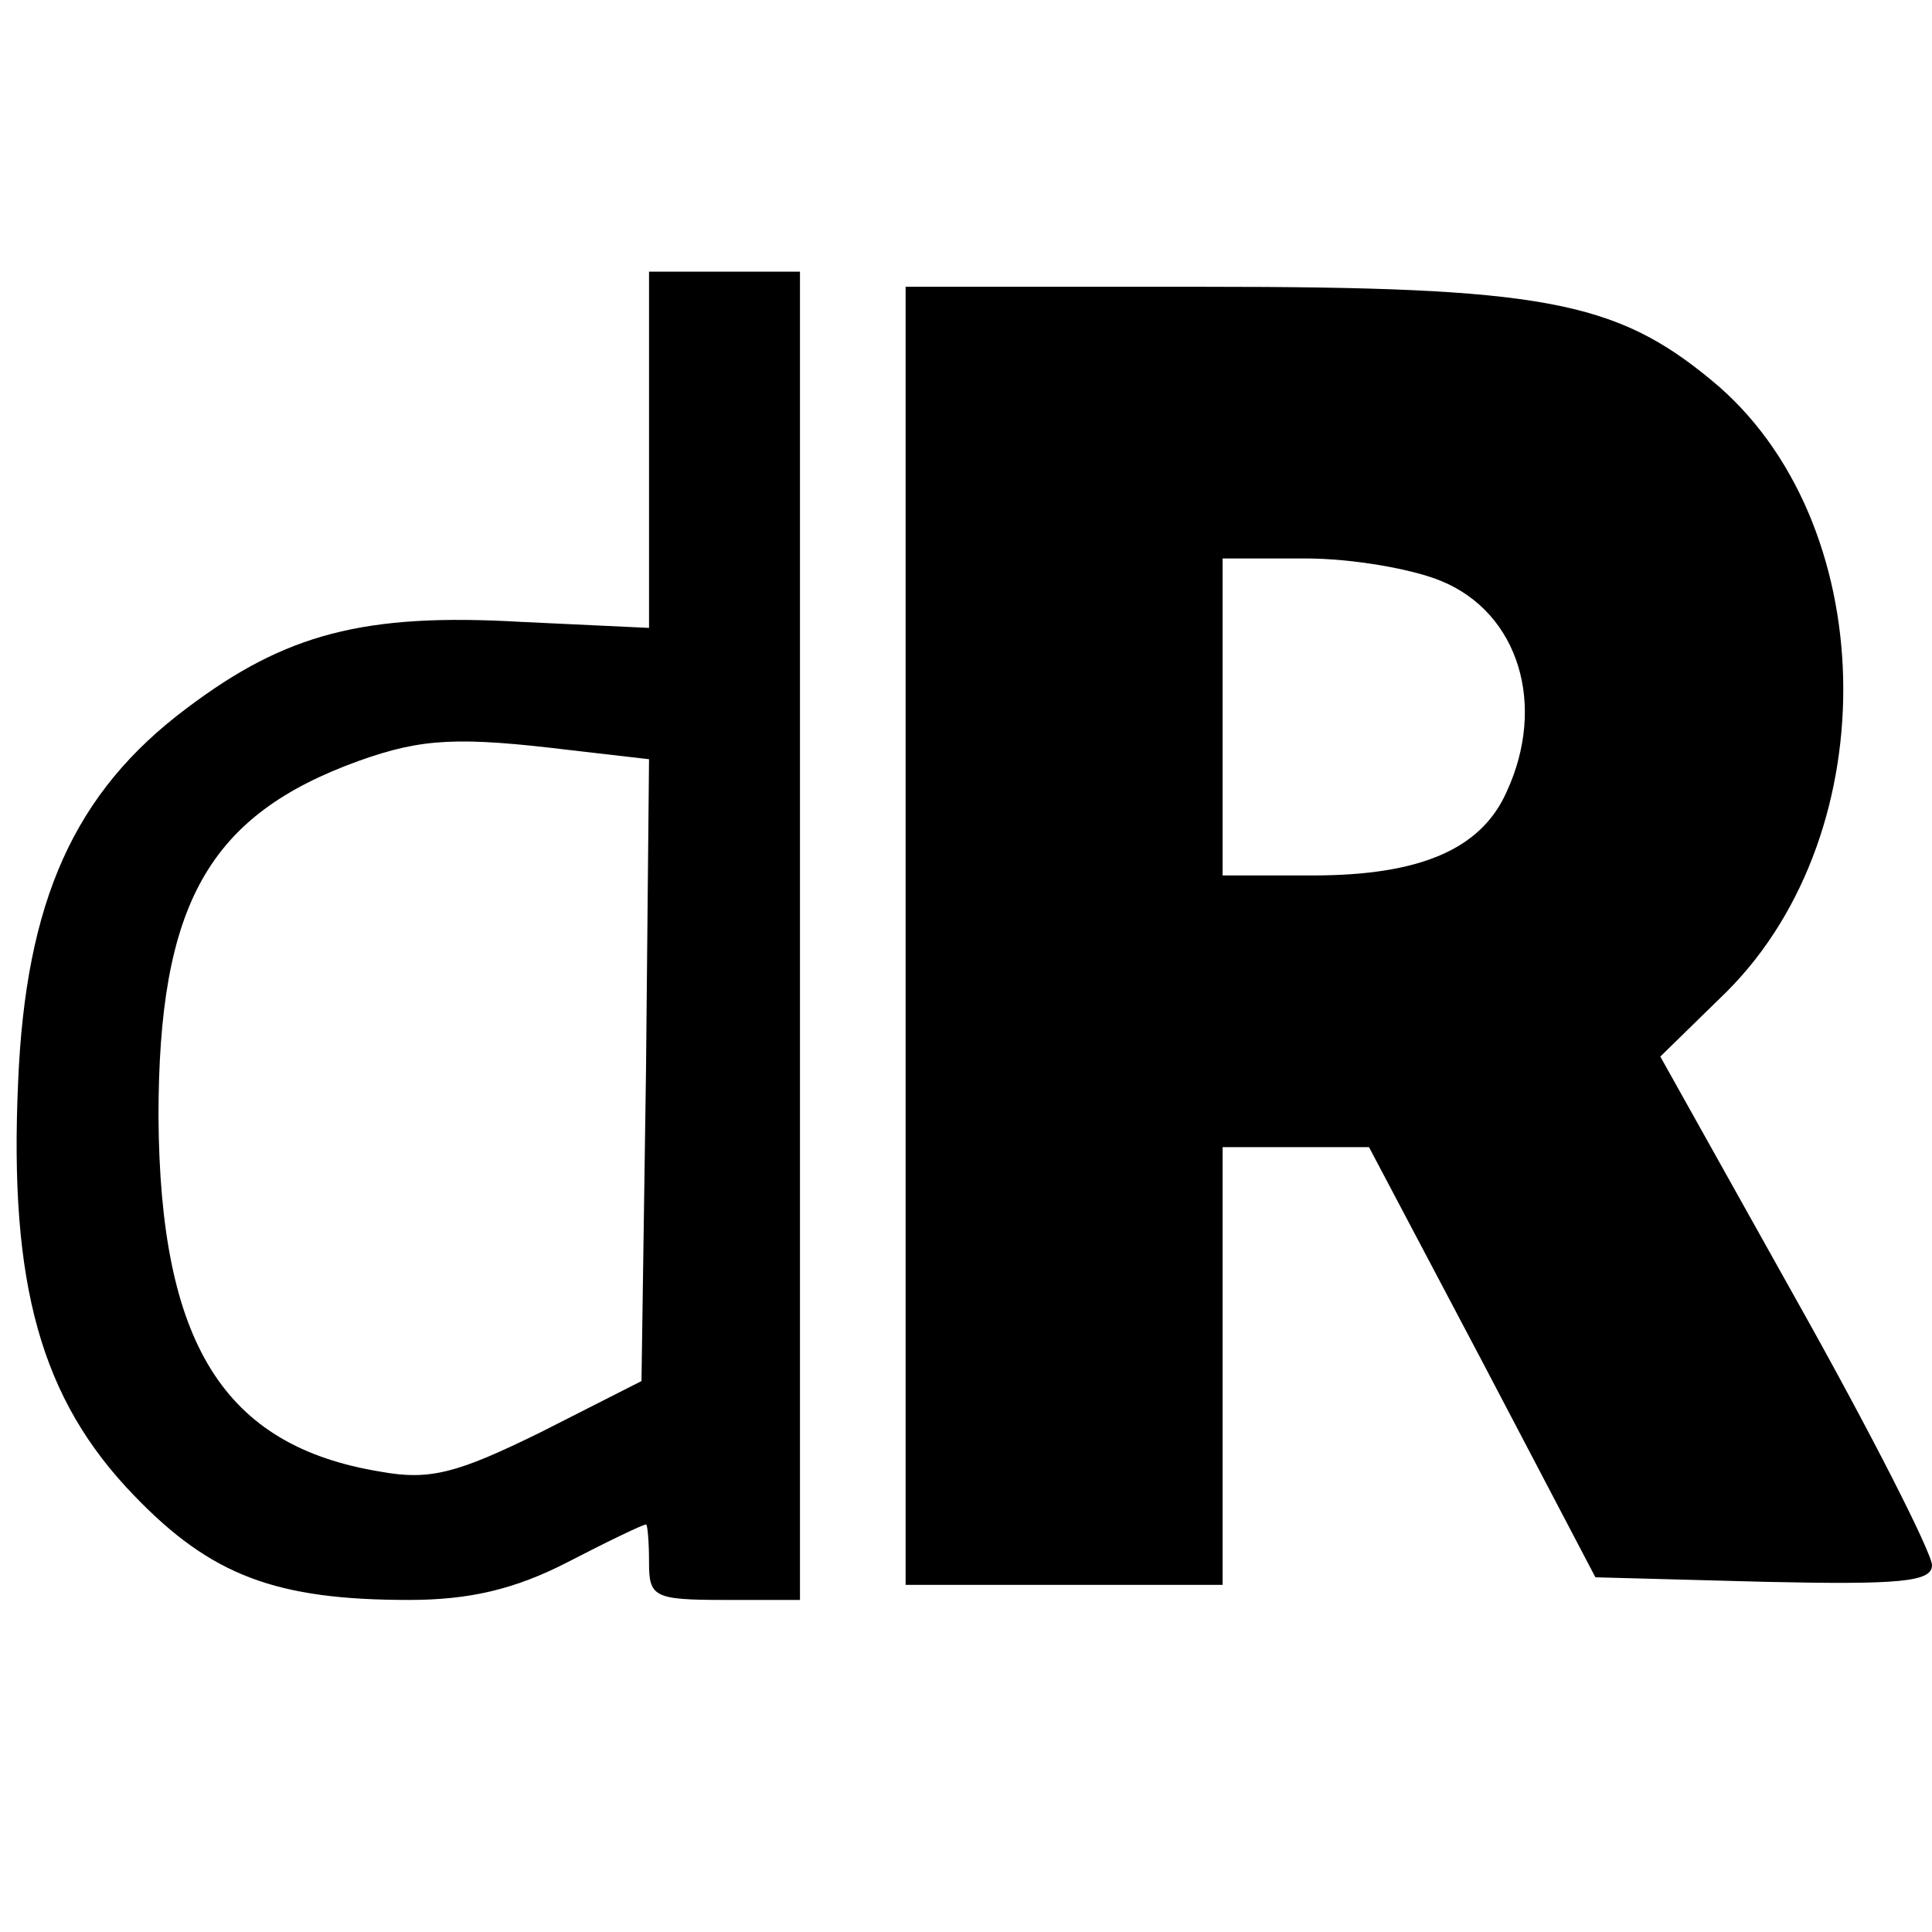
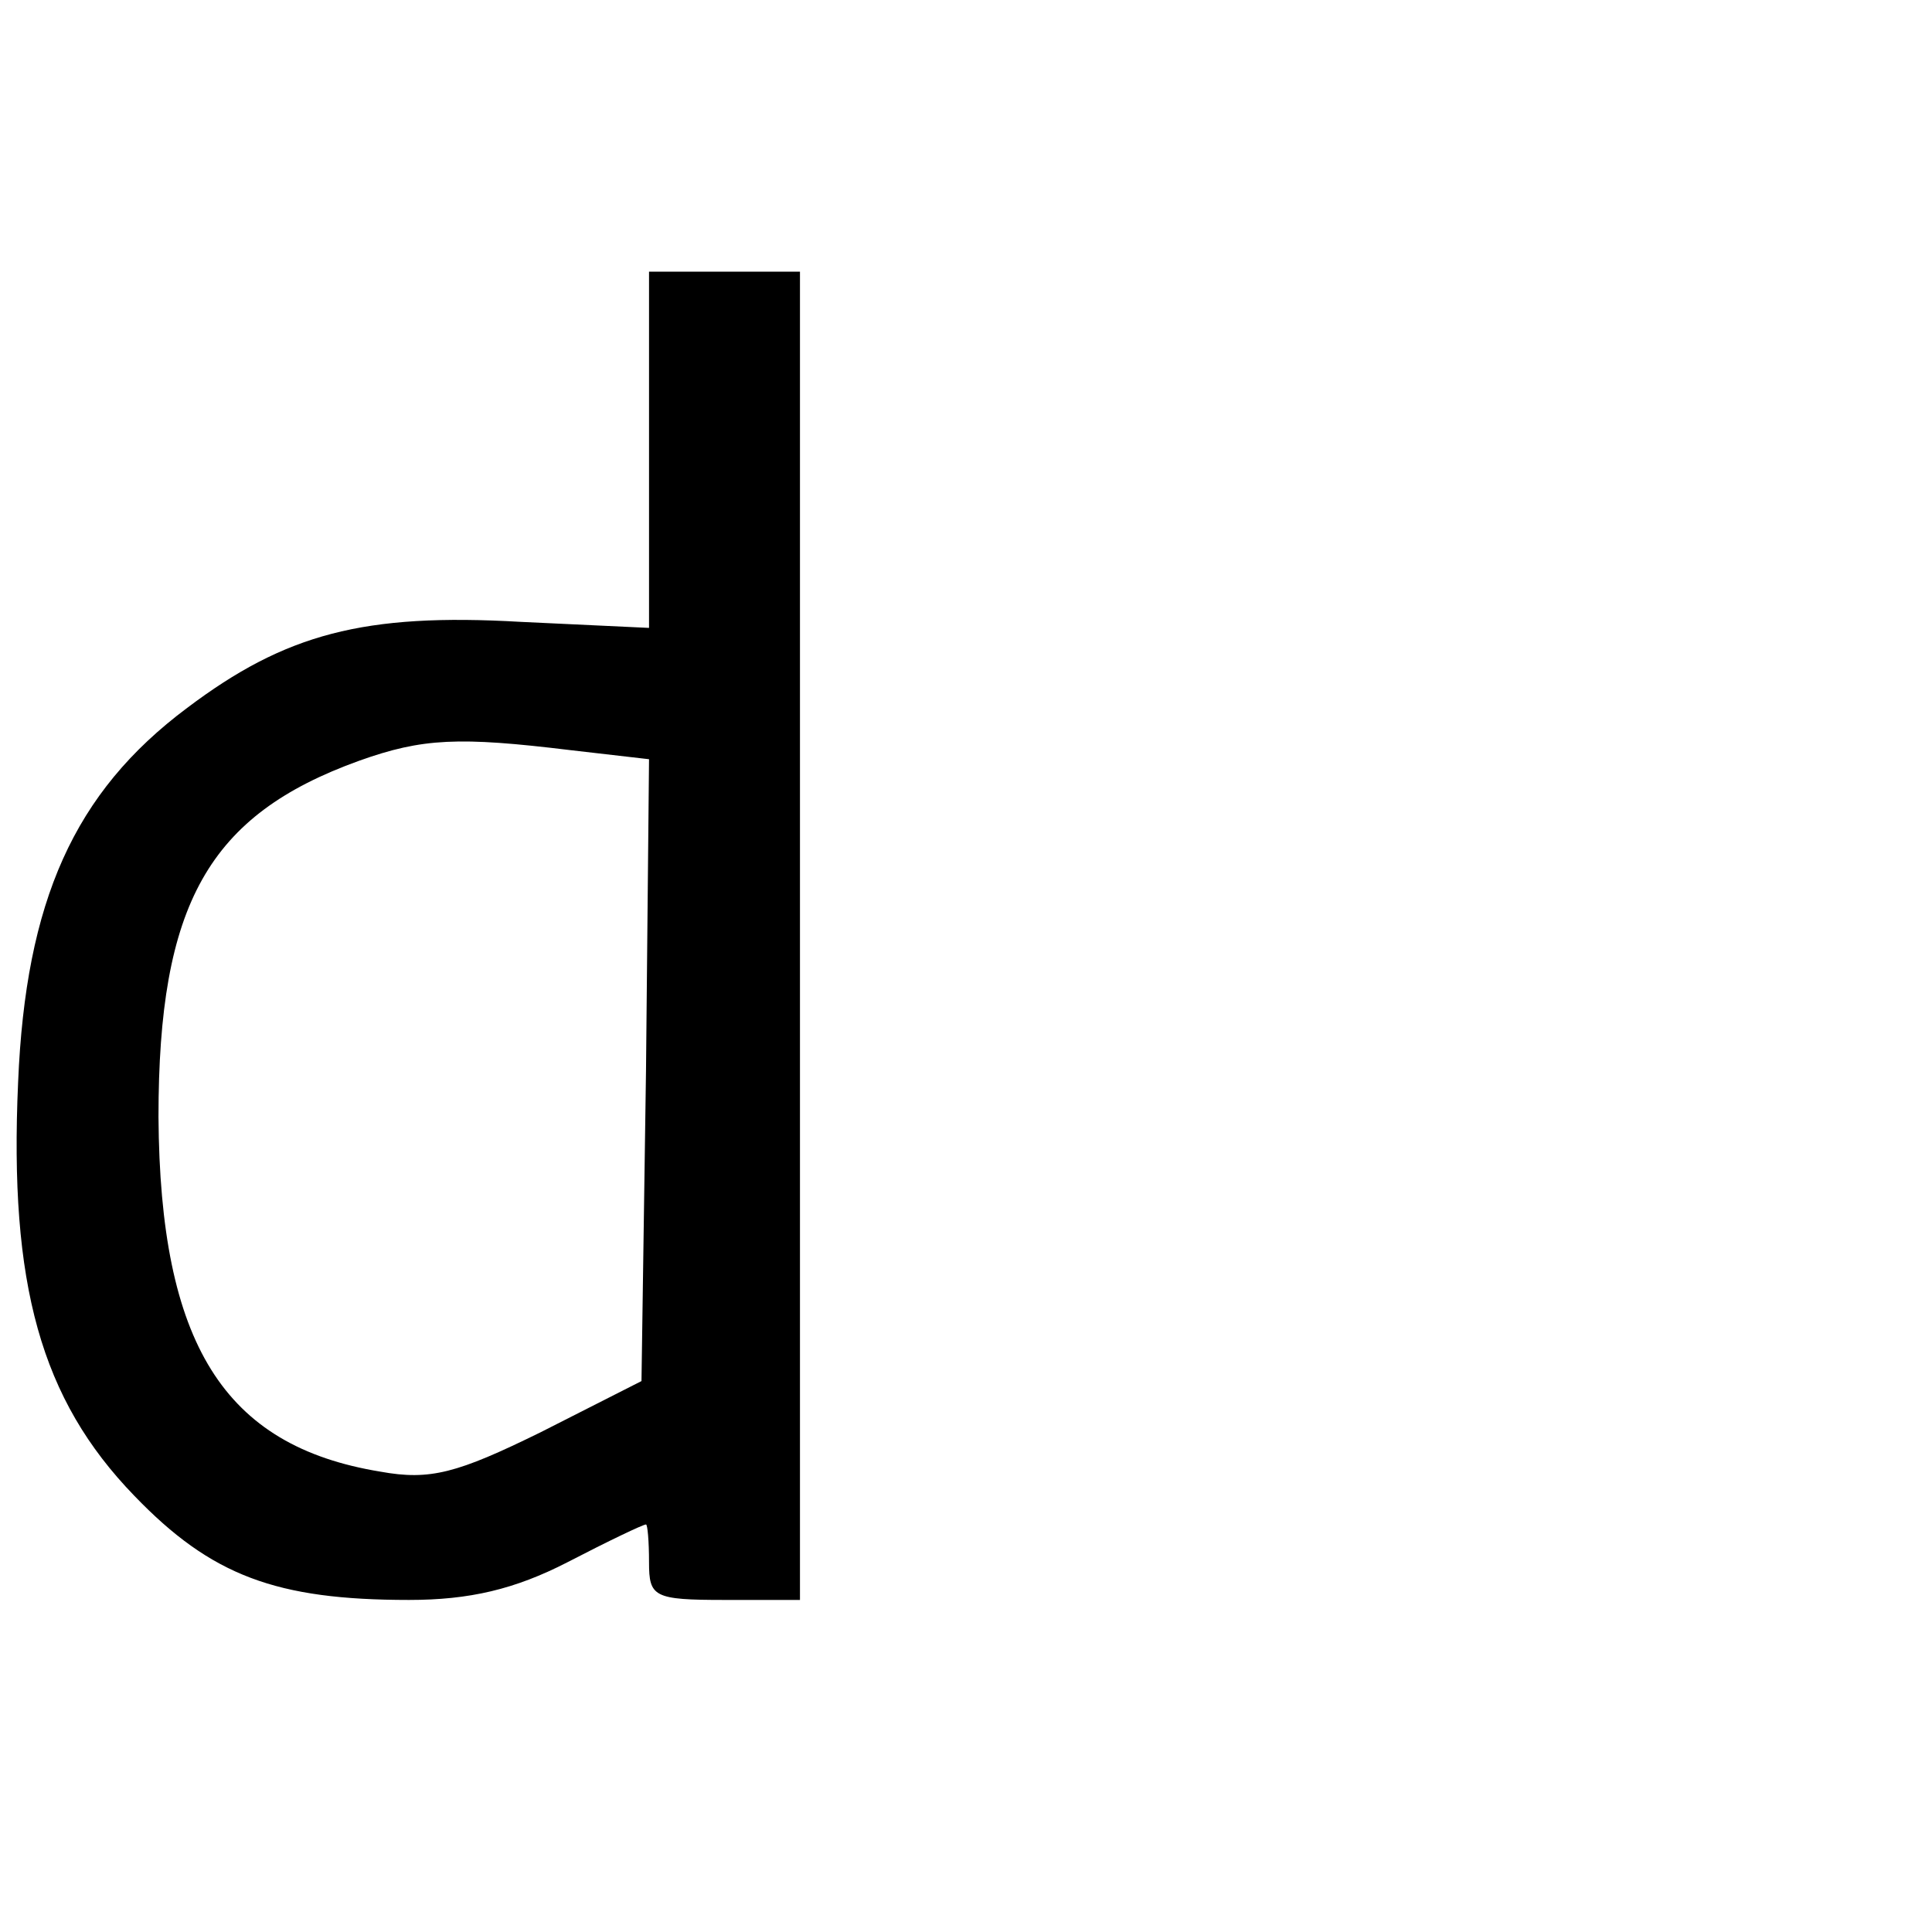
<svg xmlns="http://www.w3.org/2000/svg" version="1.0" width="128pt" height="128pt" viewBox="0 0 128 128" preserveAspectRatio="xMidYMid meet">
  <g transform="translate(0,128) scale(0.1,-0.1)" fill="#000000" stroke="none">
    <path d="M430 982 l0 -118 -85 4 c-104 6 -156 -8 -221 -57 -75 -56 -107 -128 -112 -248 -6 -134 15 -210 77 -274 51 -53 94 -69 182 -69 40 0 70 7 105 25 27 14 50 25 52 25 1 0 2 -11 2 -25 0 -23 3 -25 50 -25 l50 0 0 440 0 440 -50 0 -50 0 0 -118z m-52 -199 l52 -6 -2 -206 -3 -206 -67 -34 c-55 -27 -73 -32 -106 -26 -104 17 -146 85 -147 235 0 141 33 200 133 236 42 15 66 16 140 7z" />
-     <path d="M600 660 l0 -430 105 0 105 0 0 145 0 145 49 0 48 0 75 -142 75 -143 112 -3 c90 -2 111 0 111 11 0 8 -40 87 -90 176 l-90 161 44 43 c107 107 102 313 -10 405 -64 53 -113 62 -336 62 l-198 0 0 -430z m355 235 c51 -21 70 -82 43 -140 -17 -38 -58 -55 -128 -55 l-60 0 0 105 0 105 55 0 c31 0 71 -7 90 -15z" />
  </g>
</svg>